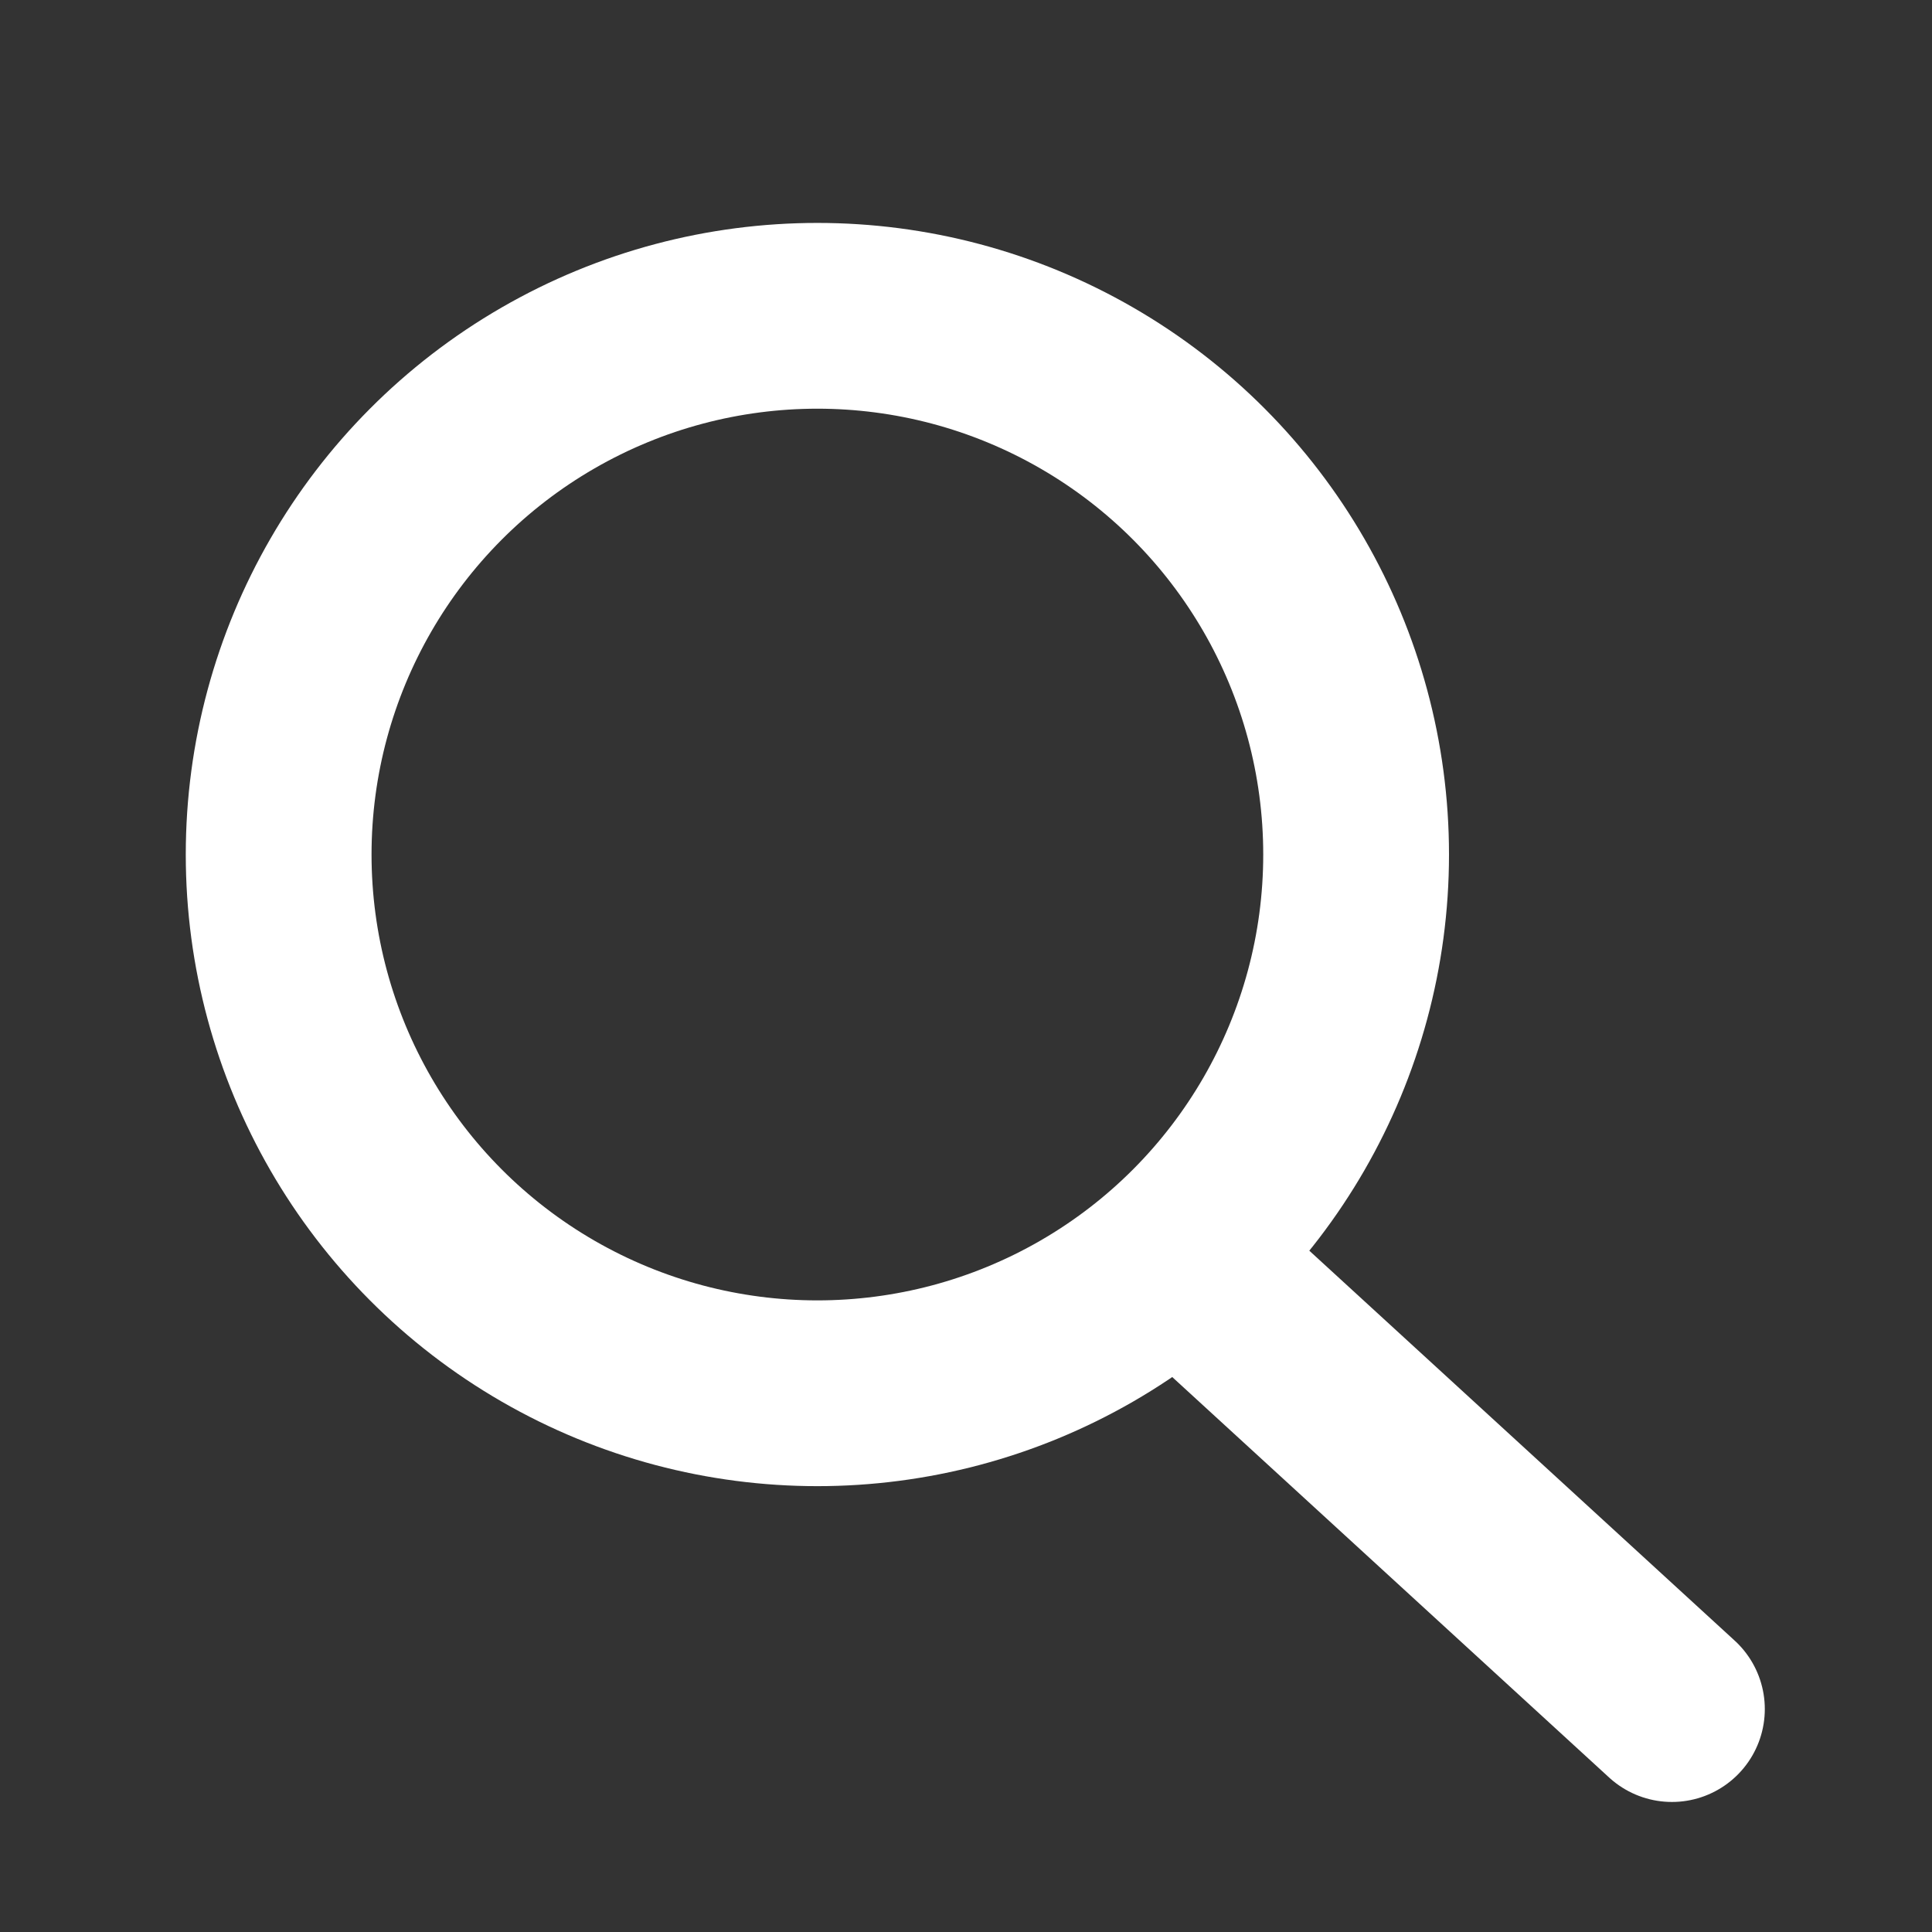
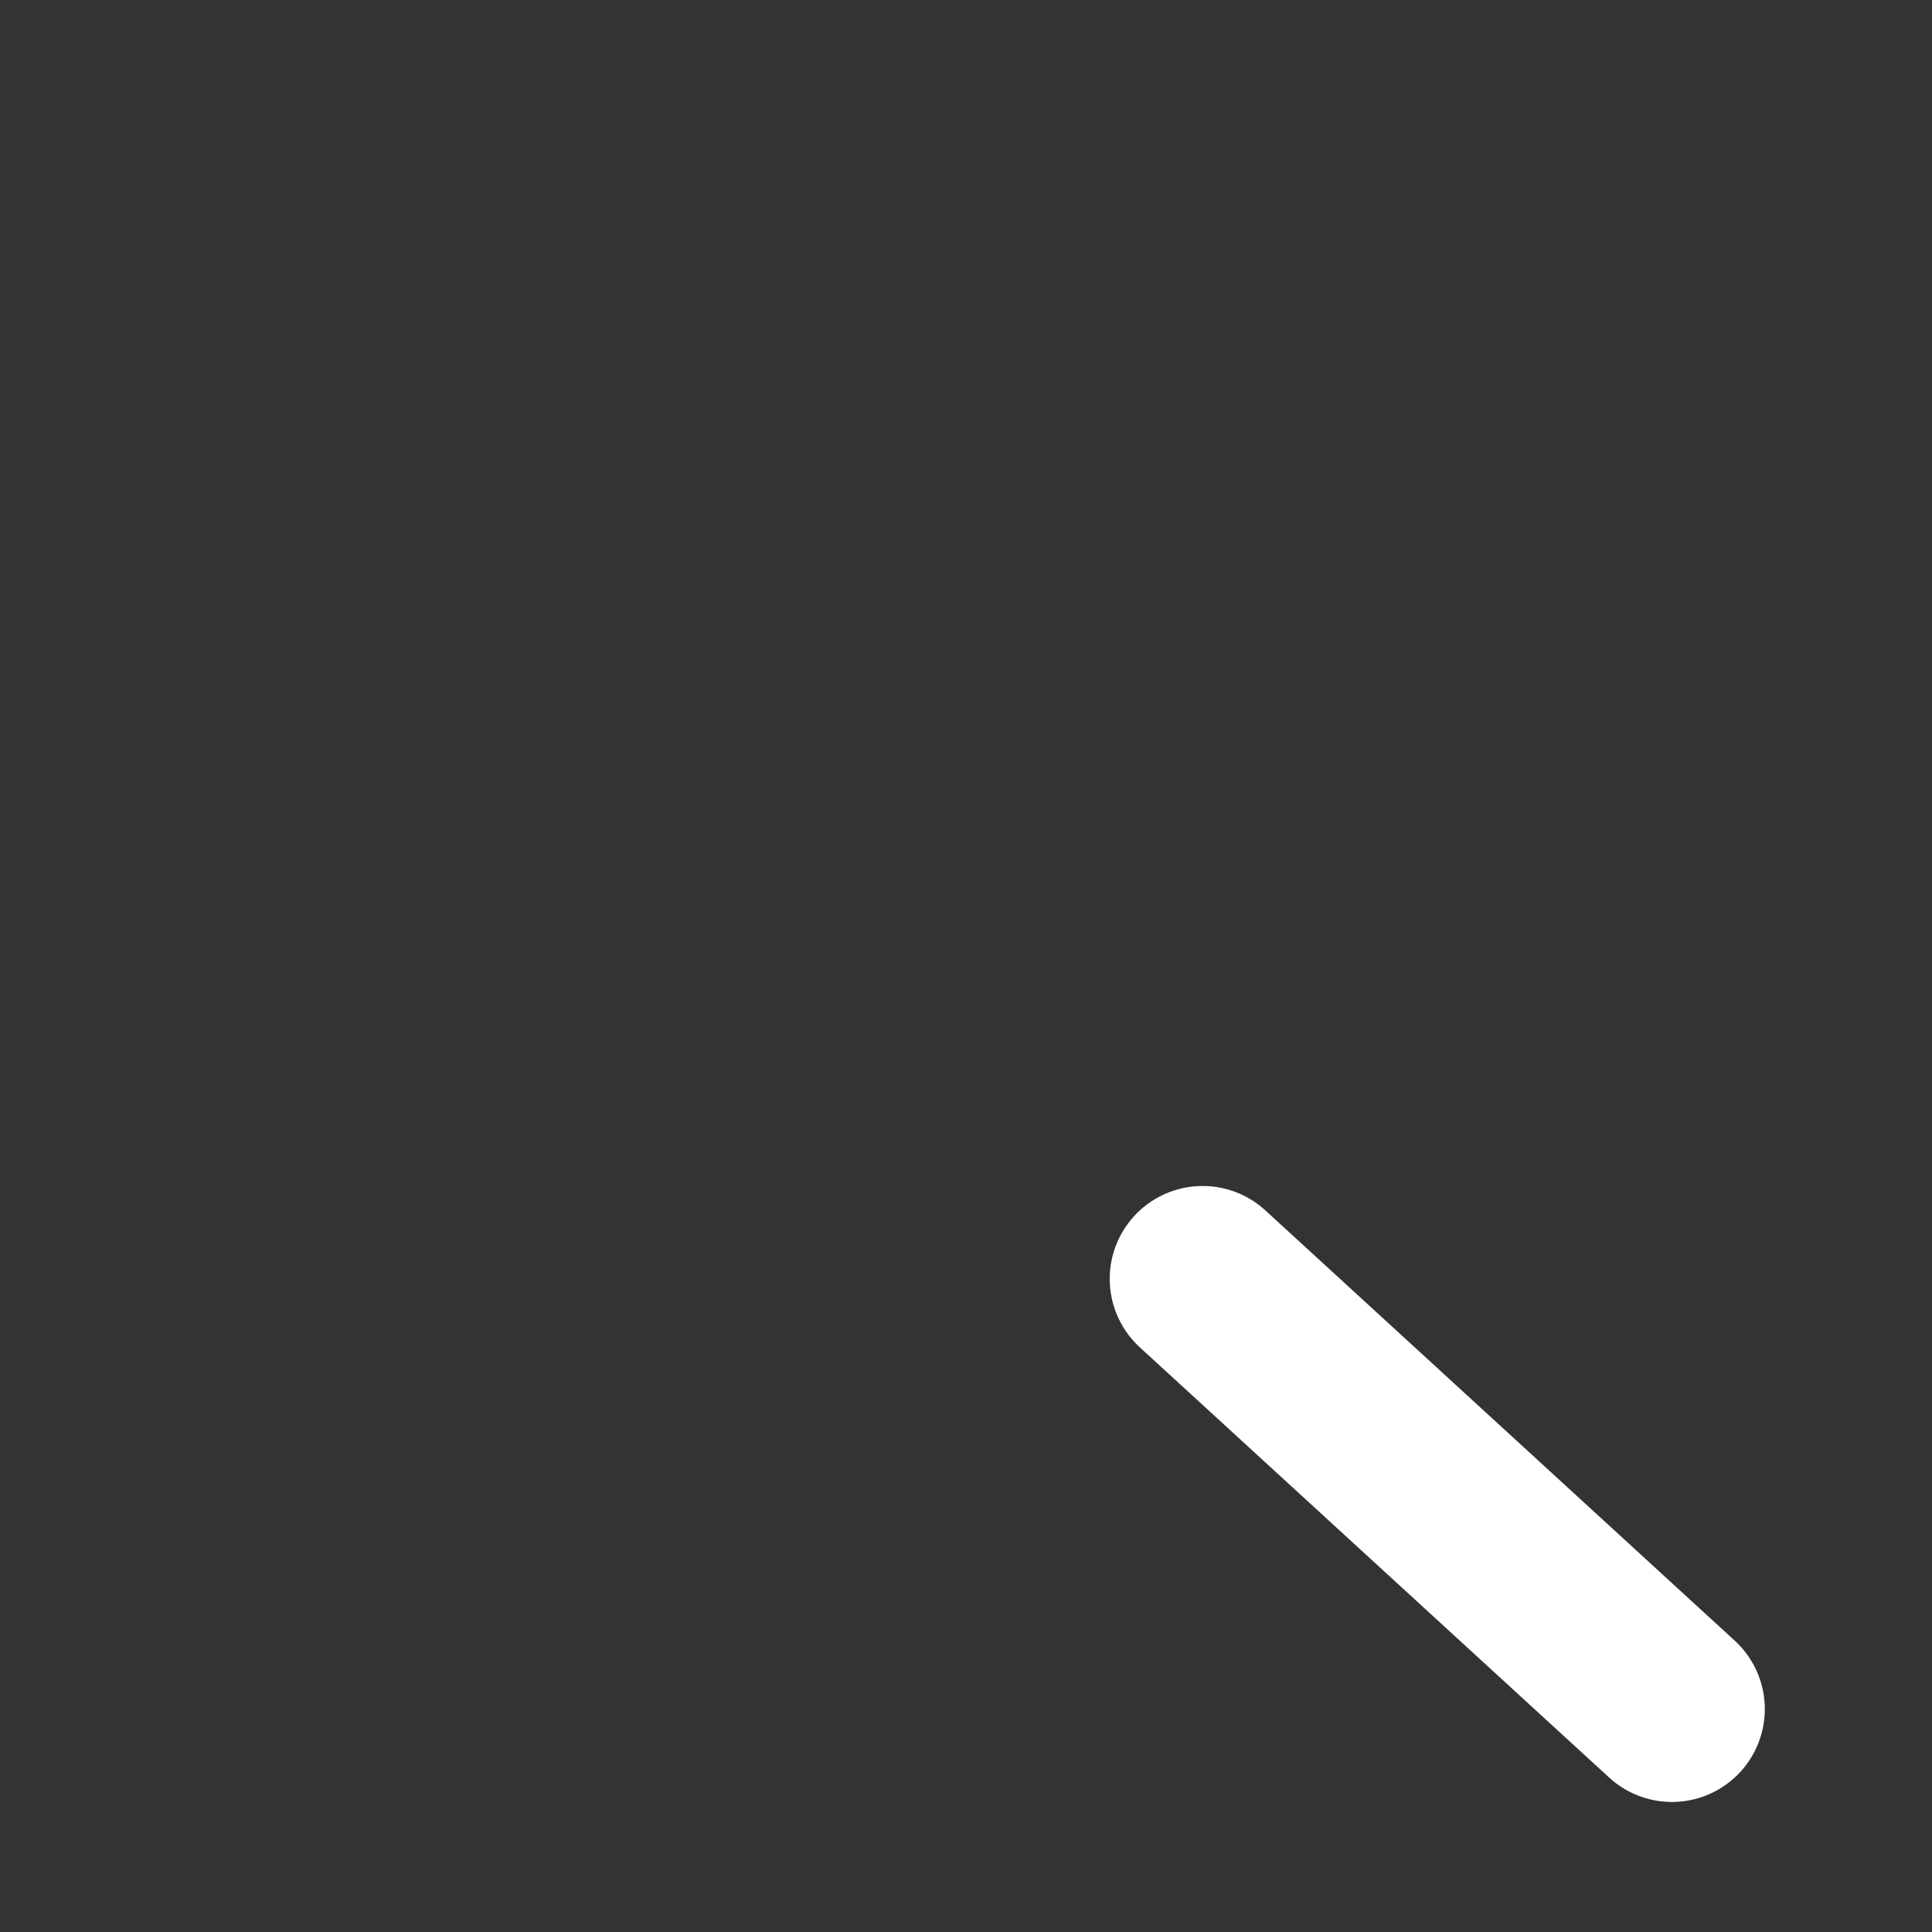
<svg xmlns="http://www.w3.org/2000/svg" width="52" height="52" viewBox="0 0 52 52" fill="none">
  <rect x="0" y="0" width="52" height="52" fill="#333333" stroke="none" />
  <g clip-path="url(#clip0_35_134)">
-     <circle cx="22" cy="23" r="14.5" stroke="white" stroke-width="5" stroke-linejoin="round" />
    <path d="M32.368 34.421L45 46" stroke="white" stroke-width="5" stroke-linecap="round" />
  </g>
  <defs>
    <clipPath id="clip0_35_134">
      <rect width="52" height="52" fill="white" />
    </clipPath>
  </defs>
</svg>